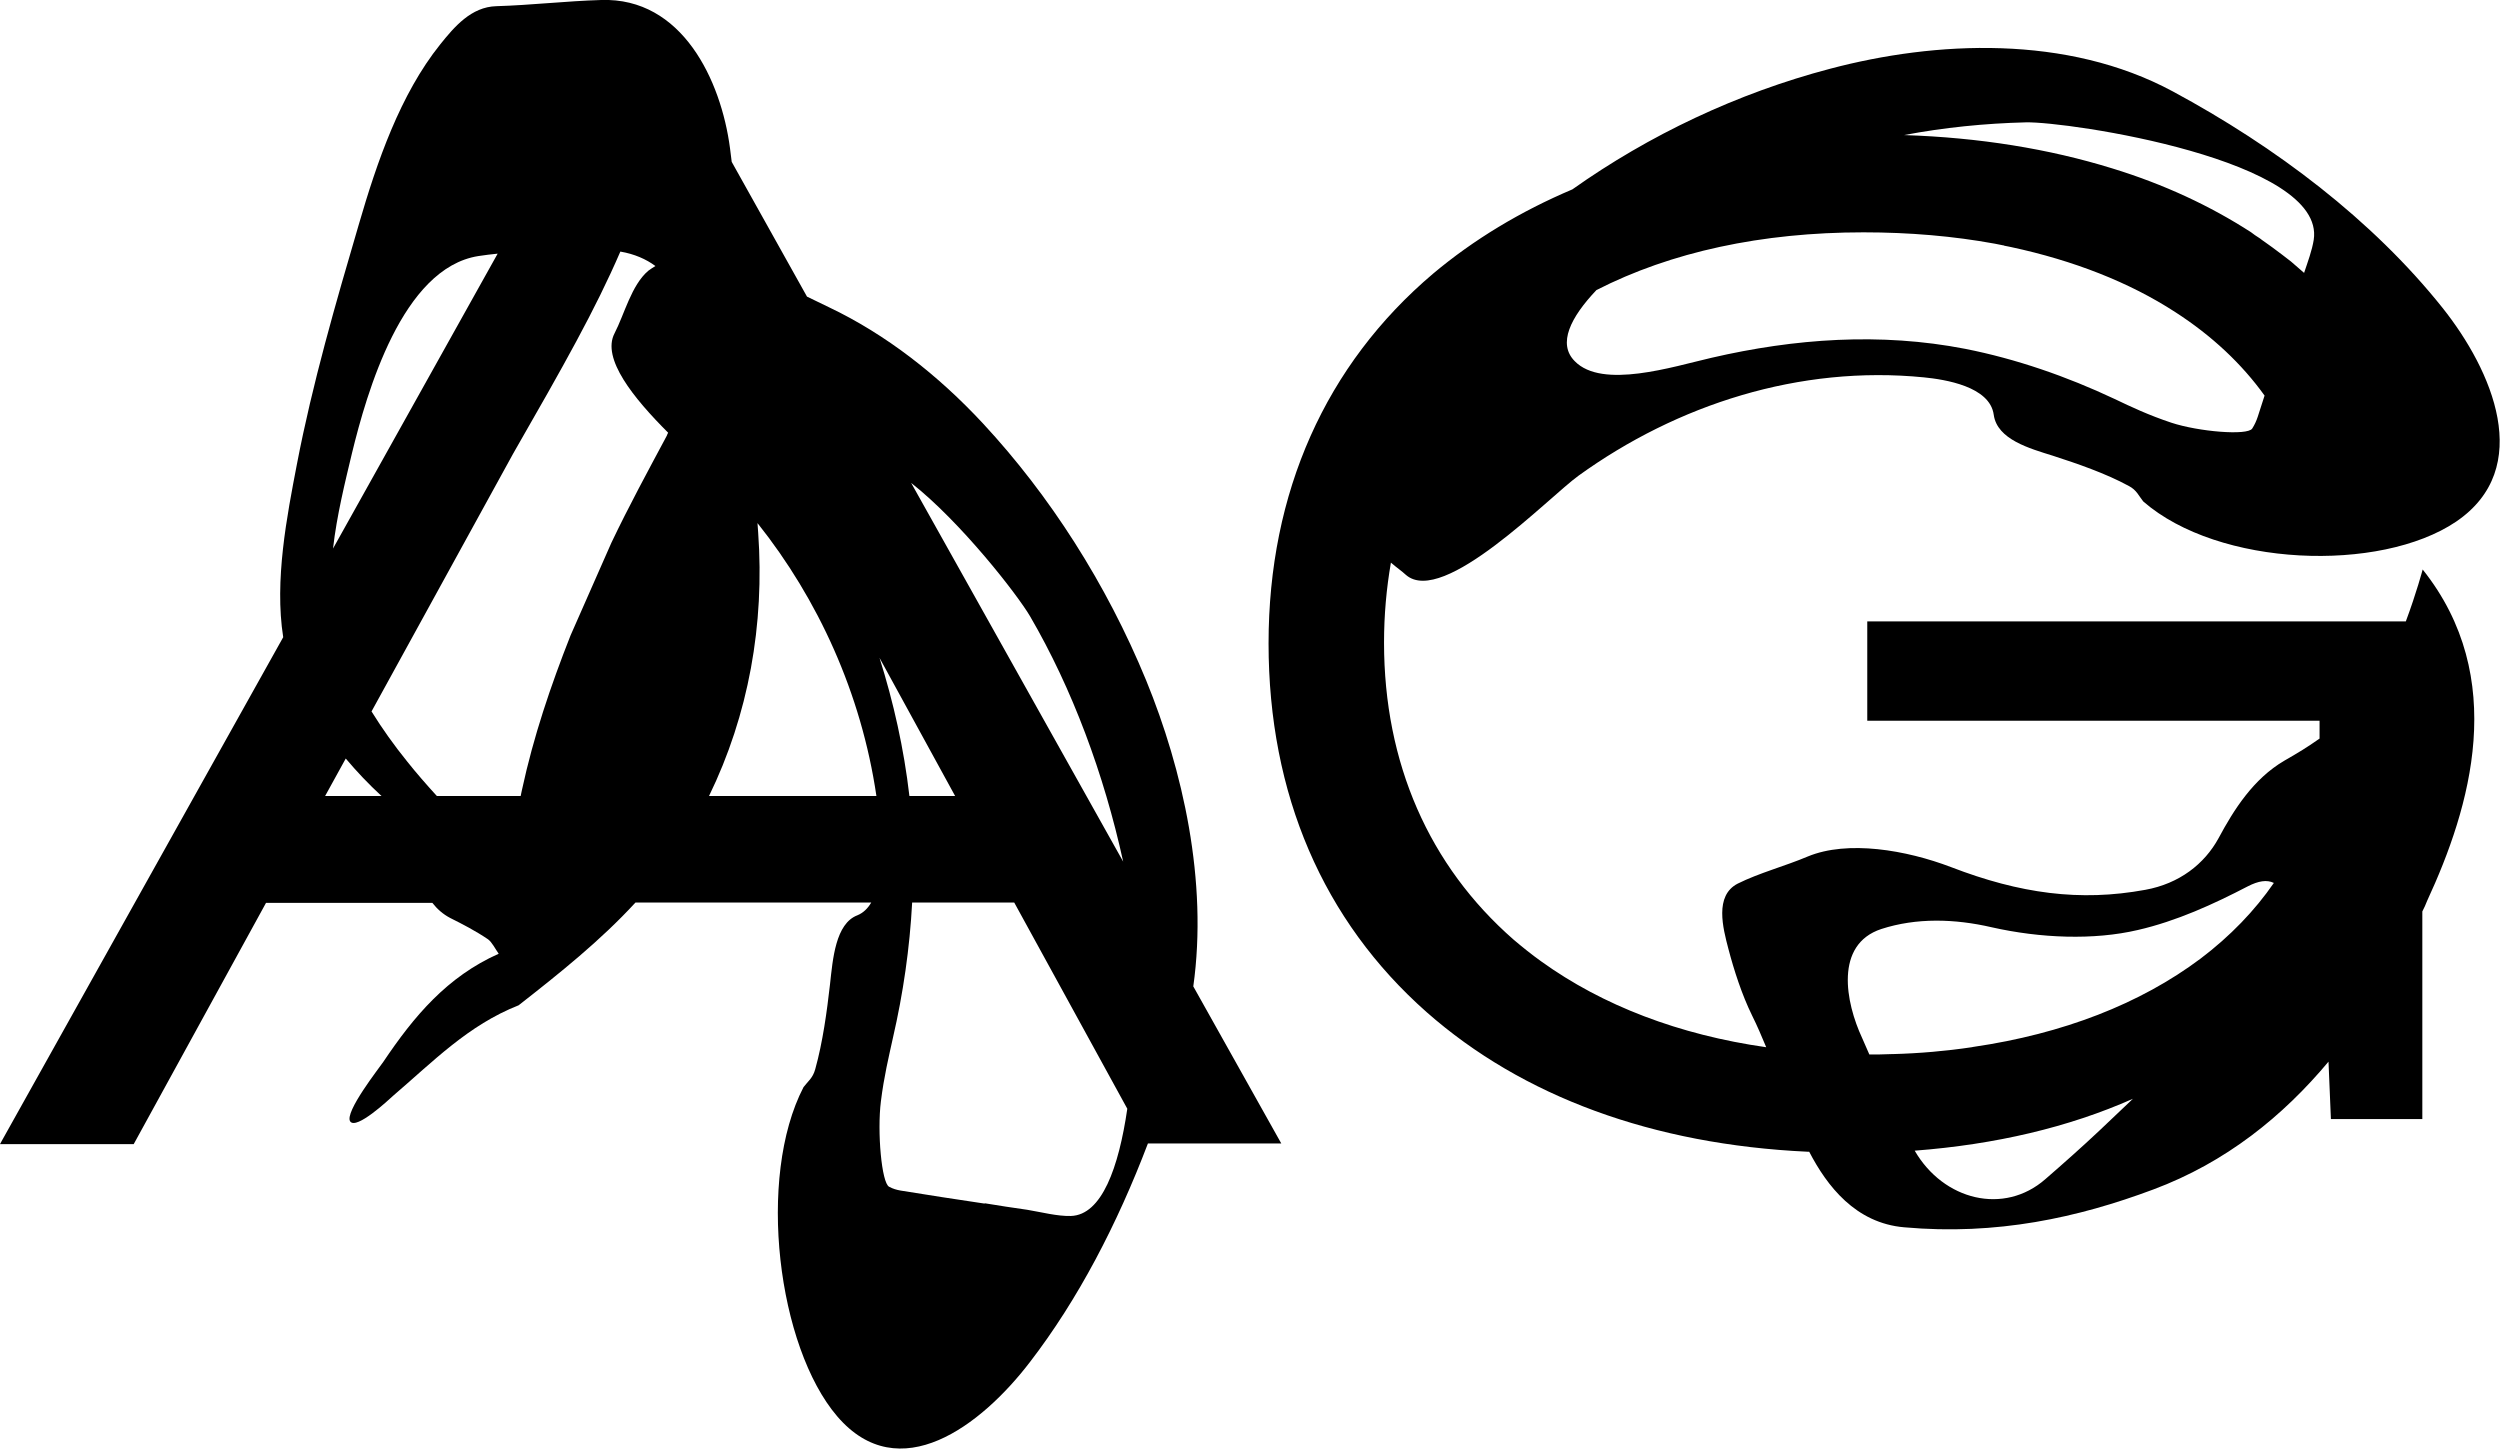
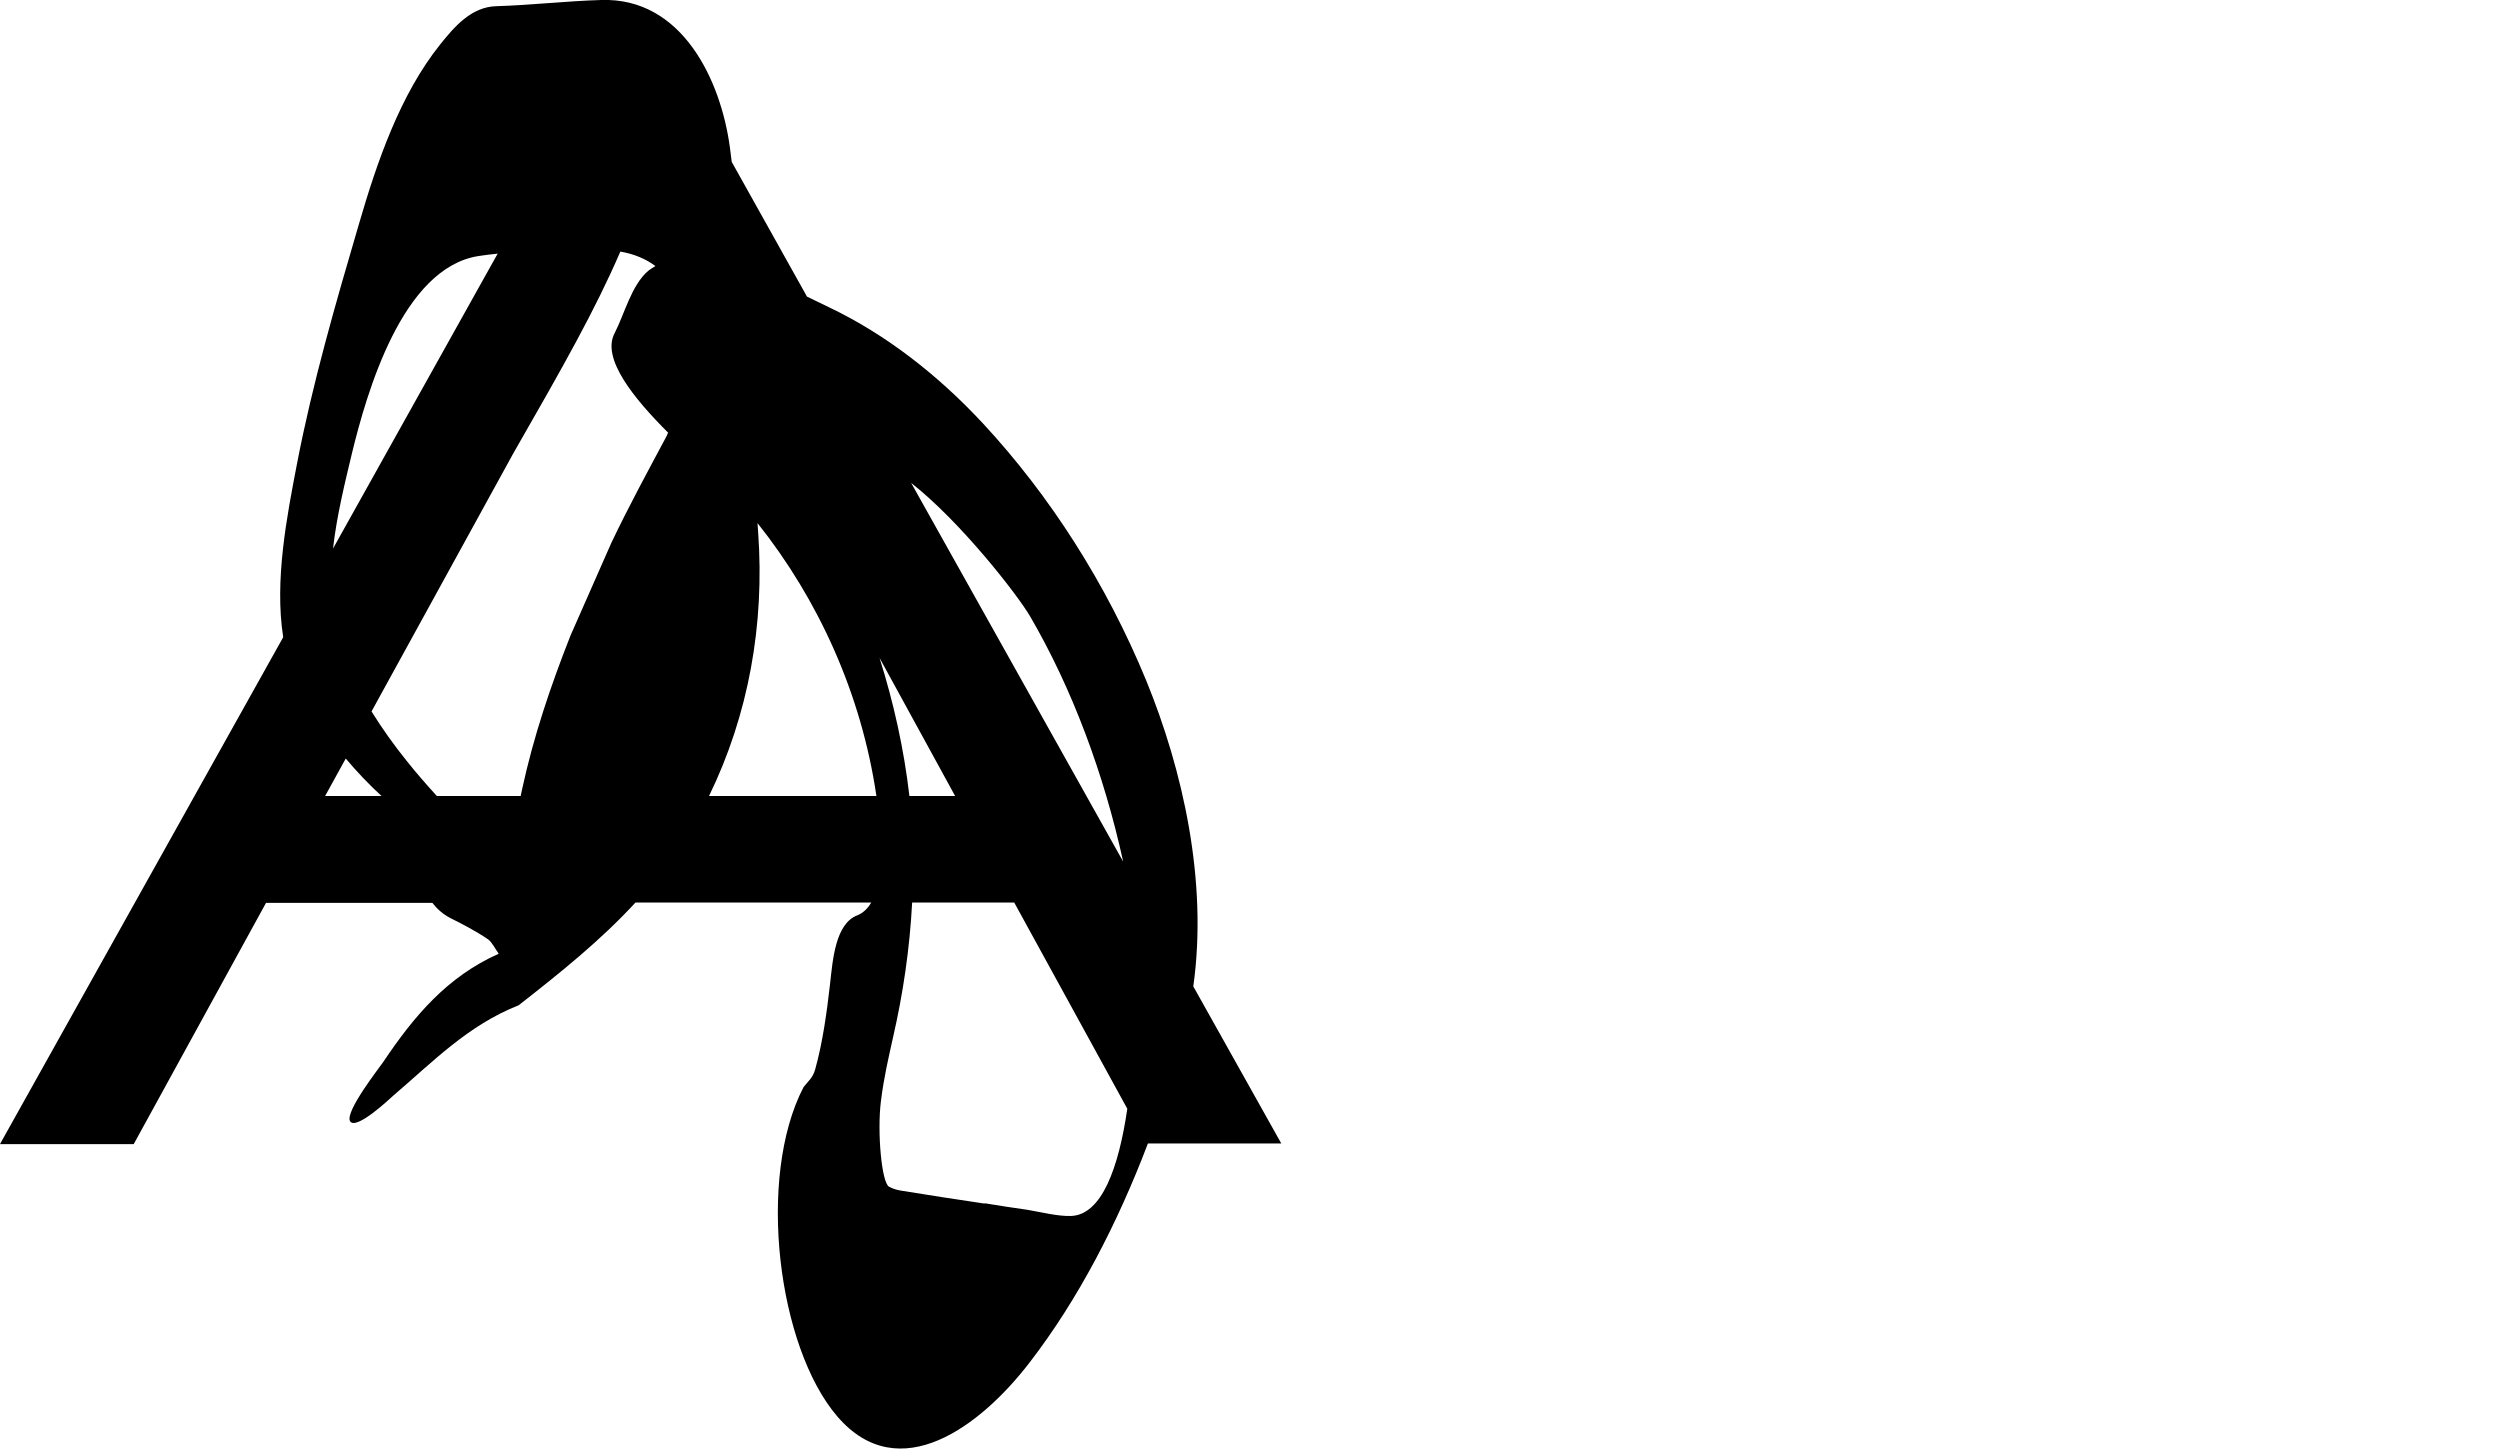
<svg xmlns="http://www.w3.org/2000/svg" version="1.1" id="Calque_1" x="0px" y="0px" viewBox="0 0 727.4 421.7" style="enable-background:new 0 0 727.4 421.7;" xml:space="preserve">
  <path d="M333.5,198c-11.6-28.2-28.1-53.9-47.5-74.8c-13-14-28.2-25.9-44.8-33.8c-1.9-0.9-4.1-2-6.4-3.1l-21.9-39.2  c-0.2-1.3-0.3-2.7-0.5-4C209.8,23.4,198.5-0.8,174.9,0c-10.1,0.3-20.4,1.5-30.5,1.8c-7.3,0.2-12.2,6-16.3,11.1  c-11.7,14.6-18.4,34.2-23.7,52.4c-6.7,22.8-13.5,46.3-18,69.7c-2.9,15.1-6.6,33.9-4,50.4L0.6,331.8L0,332.9h38.9l38.5-70.2h48.4  c1.4,1.8,3.1,3.3,5.2,4.4c3.6,1.8,7.3,3.7,11,6.2c1.2,0.9,2.1,2.8,3.1,4.2c-15,6.7-24.6,18.1-33.6,31.5c-1,1.5-11.4,14.7-9.6,17.3  c1.8,2.5,11.2-6.3,12.4-7.4c11.8-10.1,21.9-20.6,36.6-26.4c11.9-9.3,23.9-18.9,34-29.9h68.6c-1,1.7-2.3,3-4,3.7  c-6.4,2.4-7.2,12.8-8,20.1c-0.9,7.9-2.1,16.8-4.3,24.7c-0.7,2.6-2.2,3.6-3.4,5.2c-13.7,26.4-7.5,75.6,9.8,95.8  c18,21,41.9,2.7,56-15.7c14.1-18.3,25.5-40.3,34.4-63.7h38.8L347.2,287C351.5,256.4,344.1,223.9,333.5,198L333.5,198z M102.4,131.9  c4.3-17.6,14.6-53.9,36.8-57.4c1.9-0.3,3.7-0.5,5.6-0.7l-47.9,85.8C98,149.9,100.4,140.3,102.4,131.9L102.4,131.9z M94.6,231.6  l6-10.9c3.2,3.8,6.6,7.4,10.4,10.9H94.6z M194,126.8c-5.4,10.1-11.1,20.6-16.1,31.1l-11.9,27c-5.8,14.7-10.8,29.5-14.1,44.8  c-0.1,0.6-0.3,1.2-0.4,1.9h-24.4c-3-3.3-5.9-6.6-8.6-10c-3.8-4.7-7.3-9.6-10.4-14.6l41.2-75c14.8-25.8,23.9-41.9,31.2-58.8  c4.1,0.7,7.5,2.2,10.2,4.2c-0.7,0.4-1.4,0.9-2.1,1.4c-4.9,4.2-6.9,12.6-9.8,18.2c-3.8,7.3,5.5,18.8,15.6,28.9  C194.2,126.3,194.1,126.5,194,126.8L194,126.8z M299.7,179.3c12.3,21.1,21.5,45.9,27.1,71.4l-61.7-110.2  C279.6,151.9,296,173,299.7,179.3L299.7,179.3z M206.3,231.6c11.5-23.6,16.2-49.9,14.3-76.6c-0.1-0.9-0.1-1.9-0.2-2.8  c17.6,22.1,30.2,49.5,34.6,79.4H206.3L206.3,231.6z M277.9,231.6h-13.3c-1.6-13.8-4.6-27.2-8.7-40.2L277.9,231.6z M311.6,353.8  c-4,0.1-8.5-1.1-12.7-1.8c-4.1-0.6-8.3-1.2-12.4-1.9v0.1c-8.2-1.2-16.4-2.5-24.5-3.8c-1.1-0.2-2.2-0.5-3.3-1.1  c-2.2-1.1-3.5-16-2.4-24.8c0.9-7.3,2.3-13,3.5-18.5c3-13,4.9-26.2,5.6-39.4h25.5l0,0h4.2l32.9,60  C325.5,339.7,320.6,353.5,311.6,353.8L311.6,353.8z" />
-   <path d="M409.1,167.3c10.8,9.3,41.7-22.8,50.2-28.9c28.7-20.7,64.3-32.2,100.5-28.6c6,0.6,19.2,2.6,20.3,10.9  c1,7.2,10.5,9.8,17.2,11.9c7.1,2.3,15.3,5.1,22.1,8.8c2.3,1.2,2.9,2.9,4.2,4.5c21.9,19.1,68.9,20.8,91,5.9  c23-15.6,10.5-44.1-3.9-62.2c-20.4-25.6-48.6-46.9-78.5-63C601.4,10,563.1,11.9,532.5,20c-27,7.1-52.7,19.3-75,35.1  c-15.1,6.4-28.7,14.6-40.5,24.5c-31.3,26.5-47.9,63.7-47.9,107.6s15.9,80.7,46,107.3C443,319.1,481,333,525.8,335.1  c0.2,0,0.4,0,0.6,0c5.2,10,13.5,20.8,27.7,22c26.8,2.4,50.5-2.8,72.4-11c21.2-7.9,37.8-21.4,51-37.2l0.7,16.7h26.6v-60.4  c0.5-1,1-2,1.4-3.1c12.6-27.2,23.8-64.9-1.3-96.4c0,0-1.8,6.8-4.9,15.1H543.3v28.9h131.6v5.2c-4.2,2.9-5.7,3.8-10.2,6.4  c-9.1,5.3-14.8,14.4-19.2,22.6c-4.1,7.5-11.4,13.2-21.3,15c-19,3.5-36.5,1.1-56.5-6.6c-13.1-5-30.1-7.9-41.7-3.1  c-6.6,2.8-14.2,4.8-20.4,7.9c-6.8,3.5-4.3,12.9-2.7,19c1.6,6.1,3.9,13.3,6.9,19.4c1.5,3,2.8,6.1,4.1,9.2  c-25.3-3.6-47.6-12.1-65.5-25l0,0c-2.8-2-5.4-4.1-8-6.3c-24.6-21.5-37.7-51.4-37.7-86.4c0-8.1,0.7-15.8,2-23.3  C406.3,165.1,407.8,166.1,409.1,167.3L409.1,167.3z M589.4,35.6c12.2-0.3,87.4,10.9,83.8,34.2c-0.5,3.1-1.7,6.3-2.8,9.6  c-0.2-0.2-2.9-2.5-3.8-3.3c-0.1-0.1-4.8-3.7-5.4-4.1c-0.9-0.7-3.3-2.3-3.6-2.6c-0.7-0.4-2.4-1.6-2.6-1.8  c-11.9-7.7-25.4-14-40.4-18.6l0,0c-18.4-5.7-38.8-9-60.6-9.7C565.6,37.1,577.5,35.9,589.4,35.6z M464.5,84.4  c21.7-11.1,48.1-16.8,77.7-16.8c13.4,0,26.2,1.1,38.2,3.3l0,0c0.8,0.2,1.7,0.3,2.5,0.5c0.1,0,0.2,0,0.3,0.1c0.7,0.1,1.4,0.3,2,0.4  c18.1,3.9,34.3,10.2,47.7,18.9c10.7,6.9,19.4,15.1,26,24.3c-0.7,2.1-1.3,4.1-2,6.2c-0.4,1.2-0.9,2.3-1.6,3.4  c-1.4,2.1-15.6,0.9-23.5-1.7c-6.6-2.2-11.7-4.6-16.5-6.9c-14-6.6-28.8-11.7-43.5-14.6c-24.7-4.8-49.6-3-73.8,2.6  c-11.3,2.6-31.8,9.2-39.8,1C453.1,100,457,92.3,464.5,84.4L464.5,84.4z M610.8,329c-5.1,4.8-10.4,9.5-15.7,14.1  c-12,10.5-29.6,6.2-38-8.3c23.5-1.8,44.8-6.8,63.5-15.1C617.3,322.8,614.1,325.9,610.8,329L610.8,329z M547.4,270.3  c10.2-3.3,21.3-3,32.1-0.5c14.2,3.2,29.7,3.8,42.5,0.8c11.3-2.6,22-7.5,32-12.7c3.1-1.6,5.6-2,7.6-1c-5.5,8-12.7,15.5-21.3,22  c-17.6,13.2-40.1,21.9-66.1,25.7l0,0l-0.5,0.1c-7.4,1.1-15.2,1.8-23.1,2c-0.1,0-0.2,0-0.3,0c-1.1,0-2.3,0.1-3.4,0.1  c-0.2,0-0.4,0-0.6,0c-0.8,0-1.6,0-2.4,0c-0.7-1.6-1.4-3.2-2.1-4.8C537,291.7,533.7,274.8,547.4,270.3L547.4,270.3z" />
</svg>